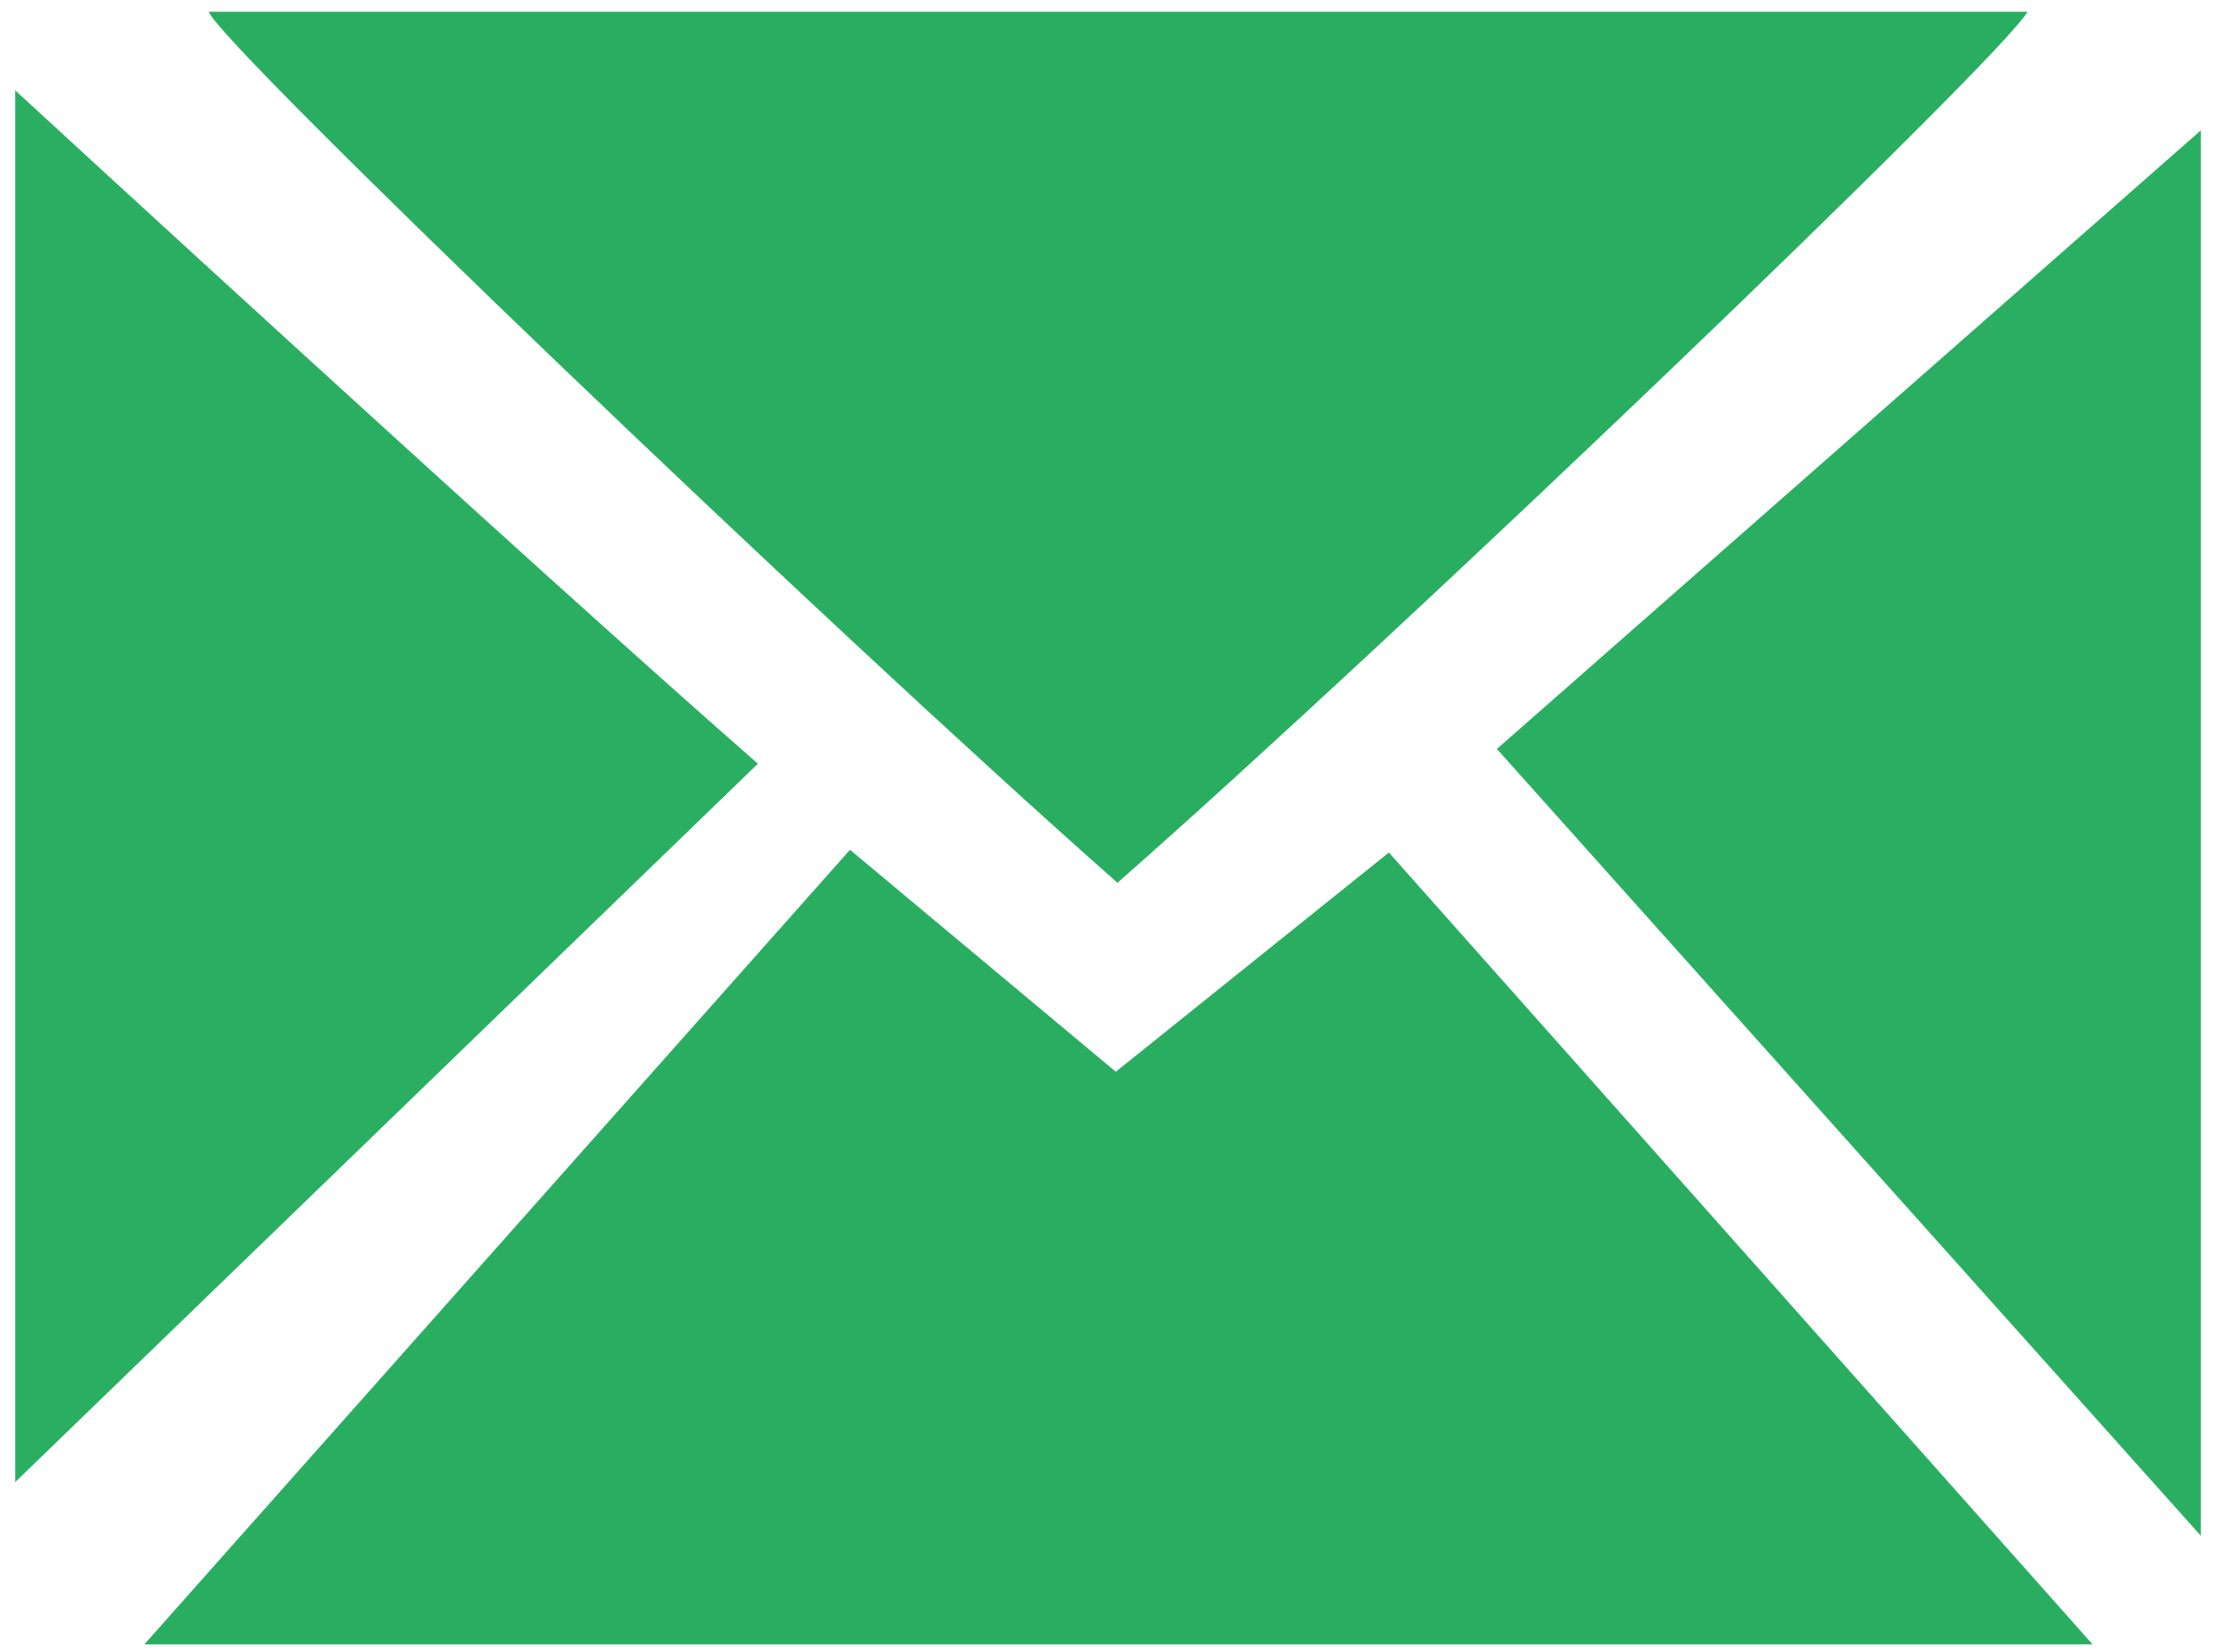
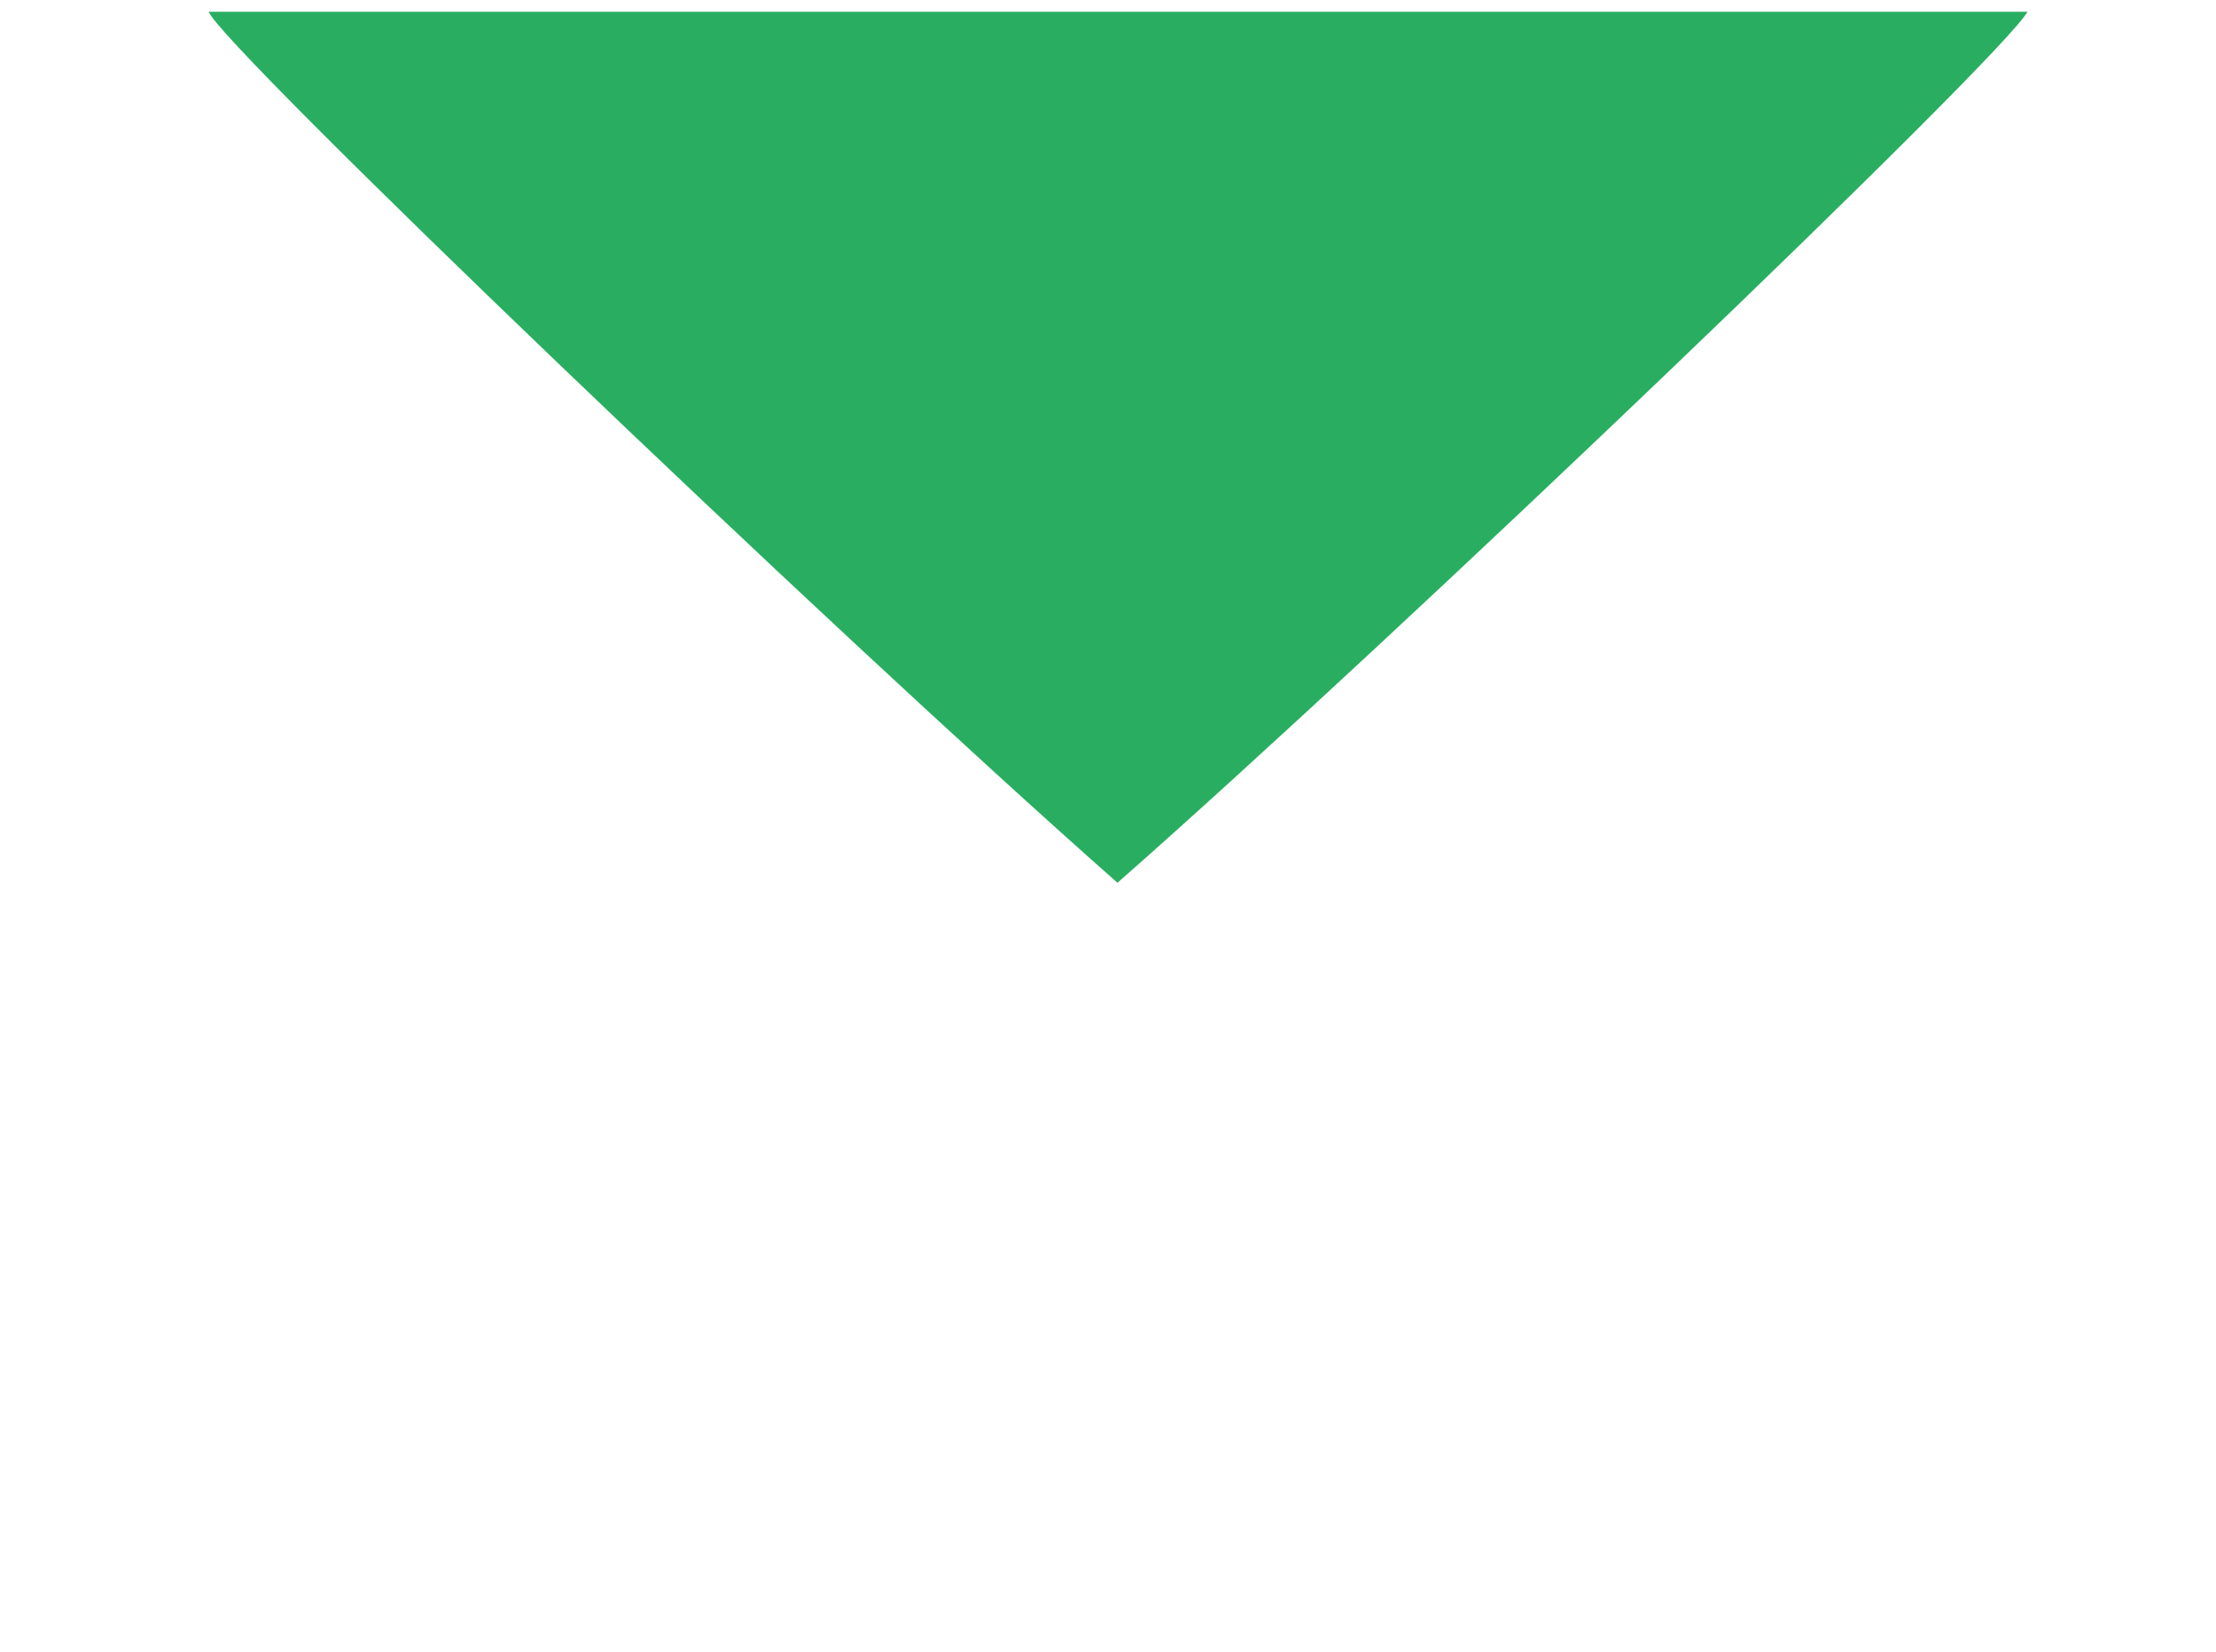
<svg xmlns="http://www.w3.org/2000/svg" version="1.1" id="Слой_1" x="0px" y="0px" viewBox="0 0 595.28 443.79" style="enable-background:new 0 0 595.28 443.79;" xml:space="preserve">
  <style type="text/css">
	.st0{fill:#29AE61;}
	.st1{fill:#2AAF62;}
</style>
  <g>
    <path class="st0" d="M544.646,3.162c-7.011,12.476-168.363,167.06-244.459,234.016   C220.524,166.82,59.27,12.129,56.065,3.162C218.925,3.162,381.786,3.162,544.646,3.162z" />
-     <path class="st1" d="M4.088,24.279c0,0,137.164,126.356,199.503,180.909c-68.01,65.793-133.756,129.396-199.503,192.999   C4.088,283.837,4.088,24.279,4.088,24.279z" />
-     <path class="st0" d="M228.335,228.31c25.755,21.513,47.861,39.978,71.396,59.636   c25.859-20.762,48.414-38.871,73.359-58.899c60.945,68.591,120.505,135.623,189.028,212.743   c-178.171,0-345.376,0-523.338,0C106.24,365.816,166.545,297.9,228.335,228.31z" />
-     <path class="st1" d="M591.192,35.039c0,130.327,0,245.765,0,377.556c-68.326-76.381-127.024-141.999-189.084-211.375   C463.585,147.19,521.294,96.471,591.192,35.039z" />
  </g>
</svg>